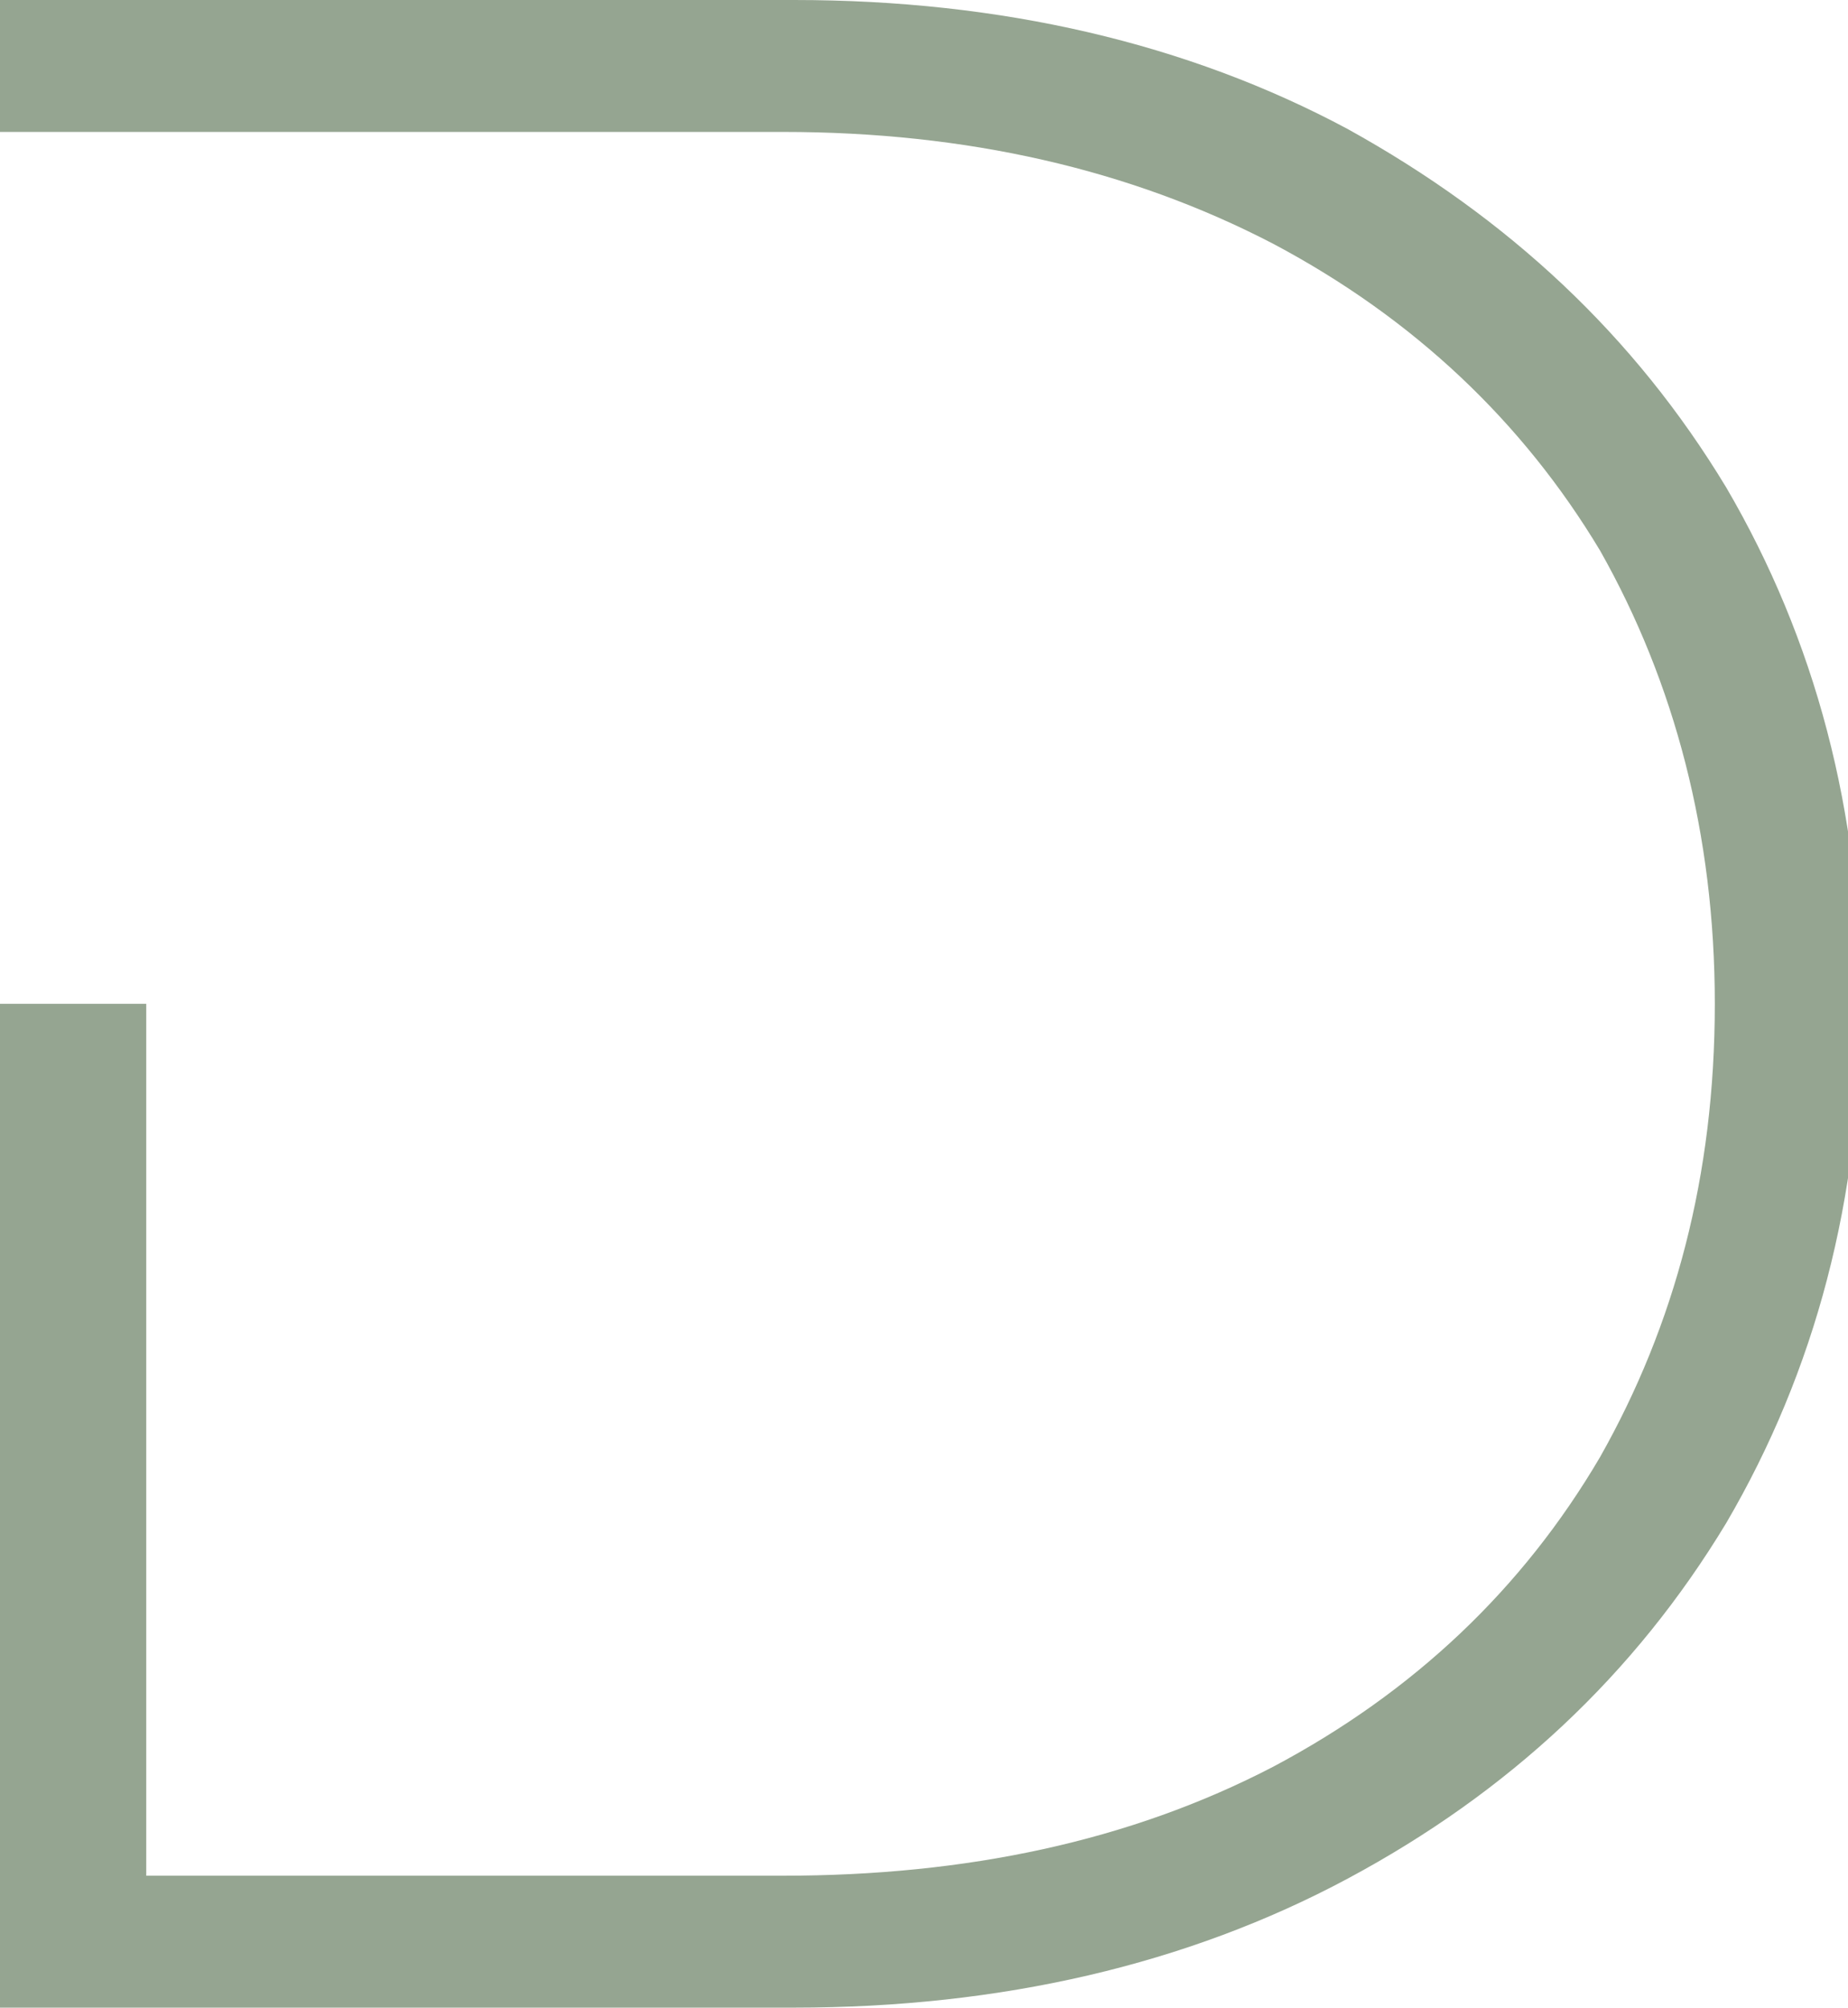
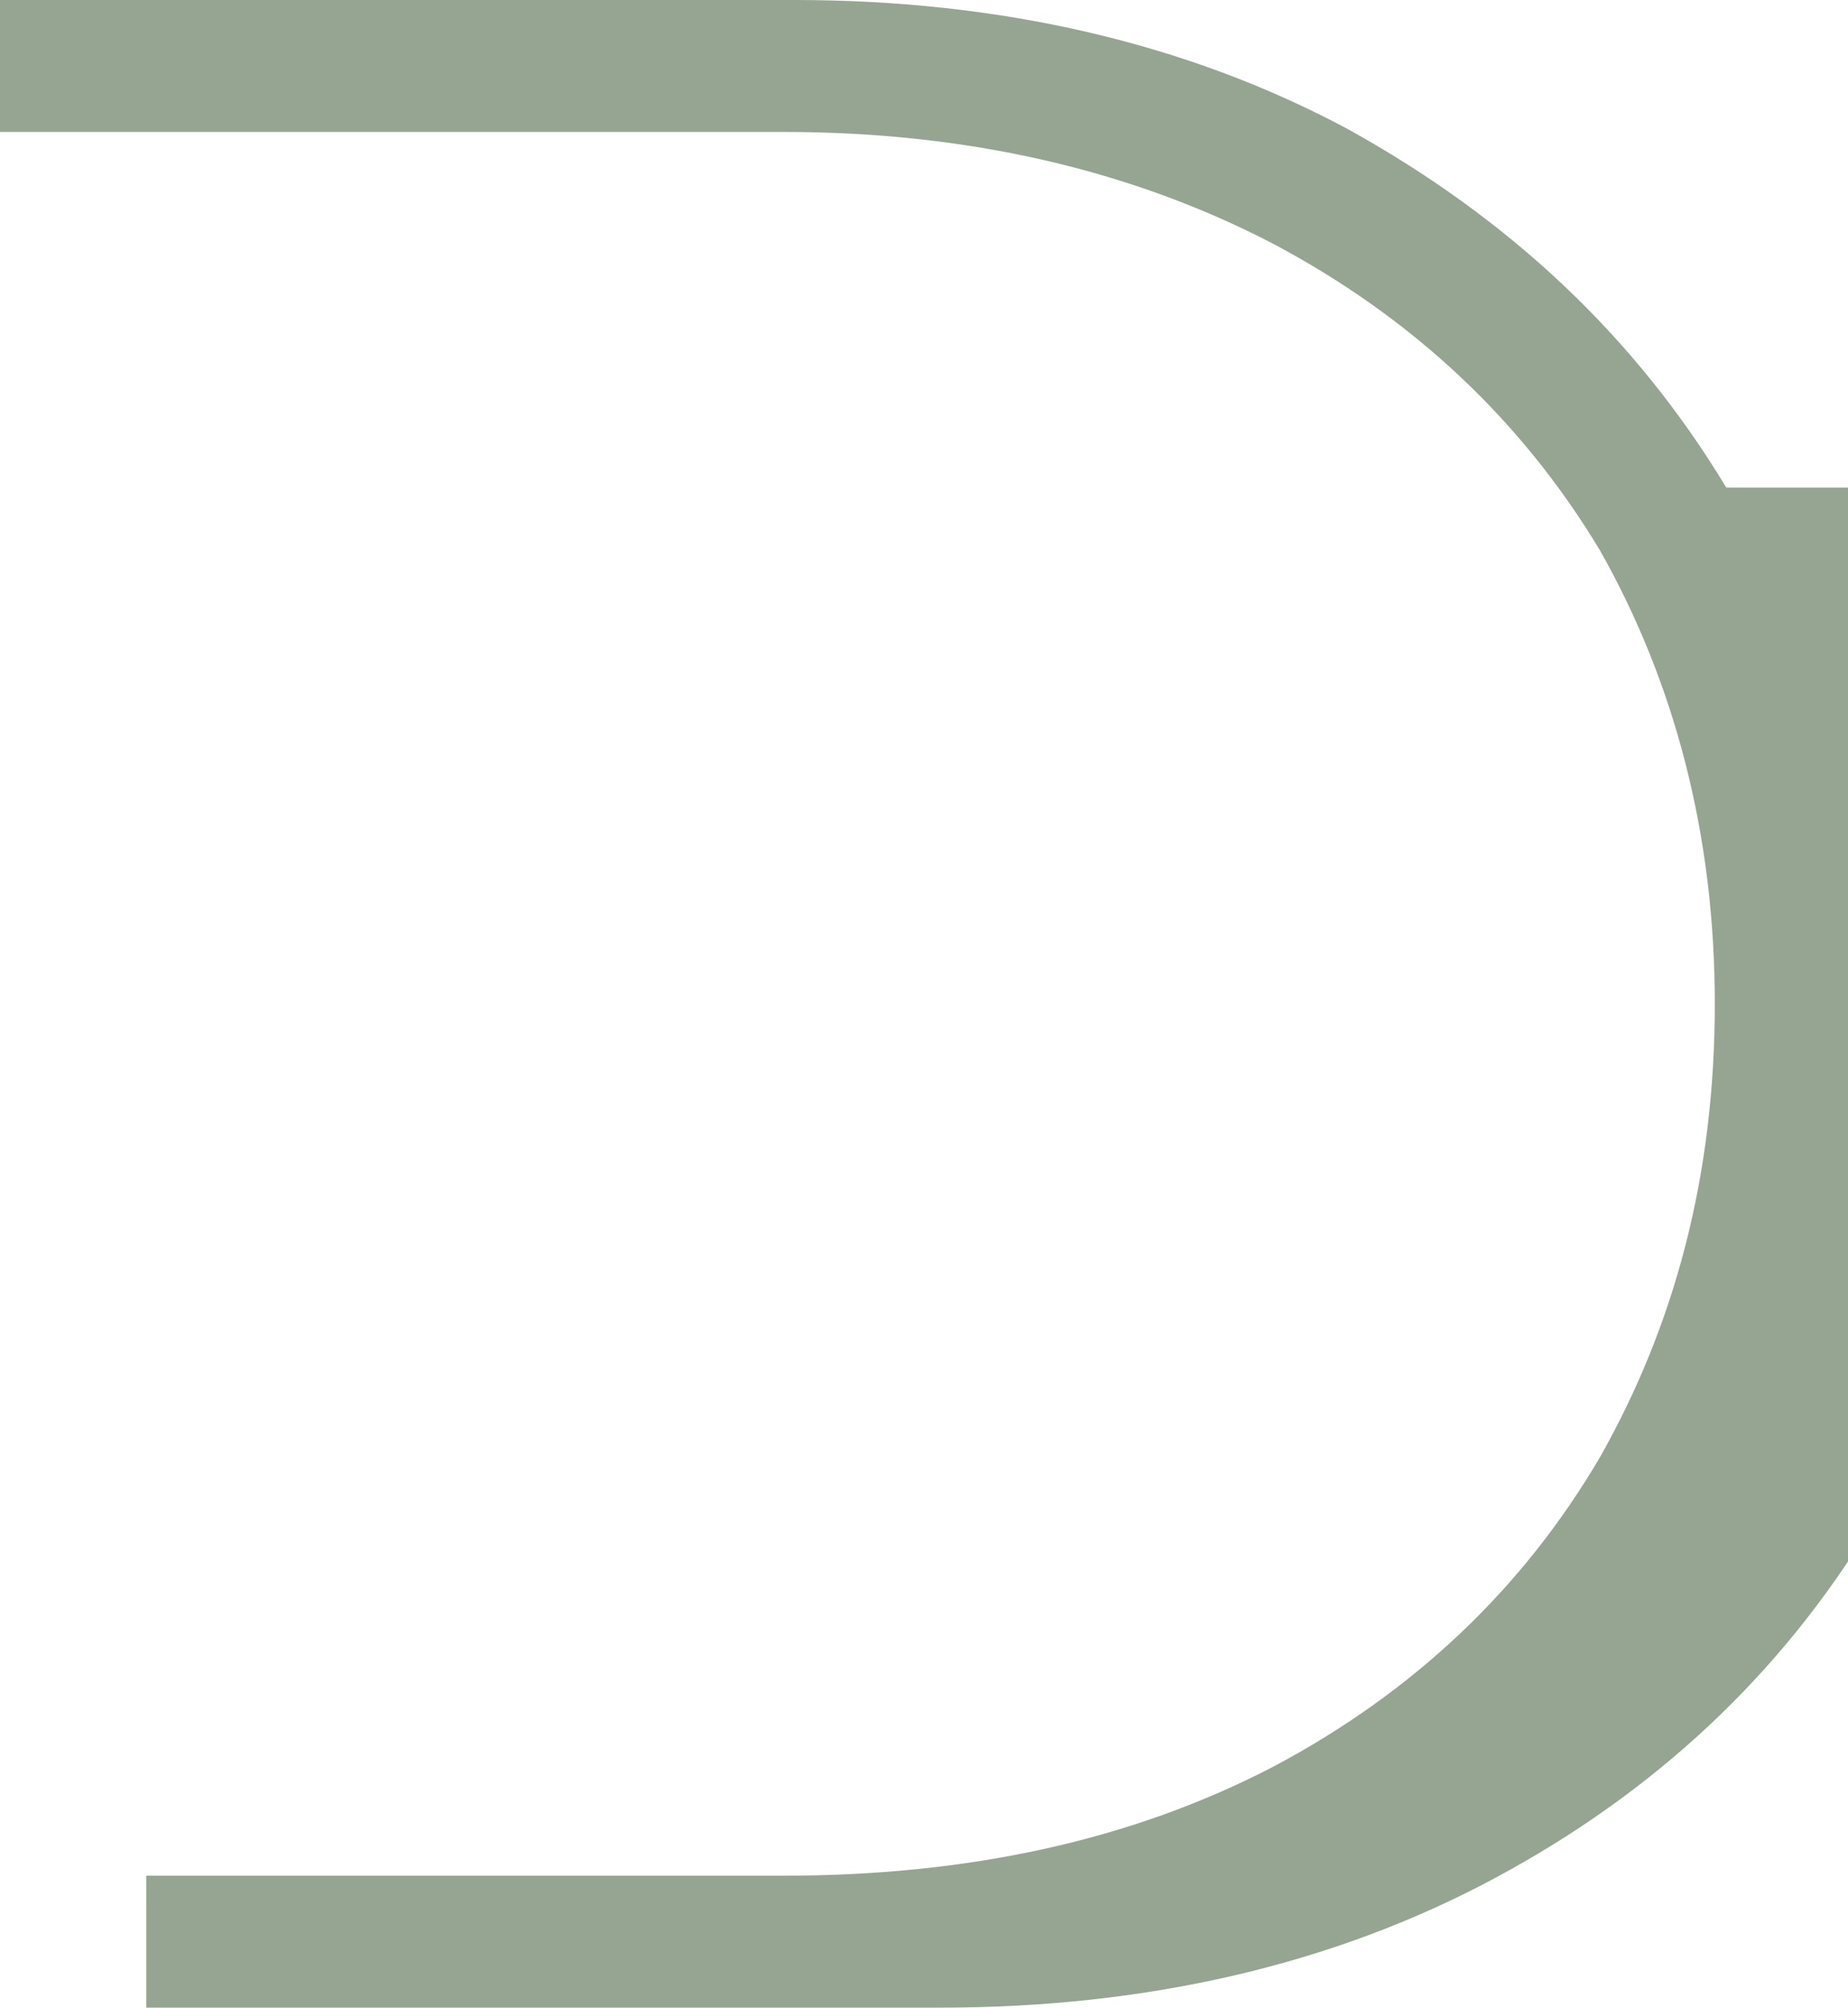
<svg xmlns="http://www.w3.org/2000/svg" xmlns:ns1="http://www.inkscape.org/namespaces/inkscape" xmlns:xlink="http://www.w3.org/1999/xlink" height="63" width="58" version="1.1" style="">
-   <rect id="backgroundrect" width="100%" height="100%" x="0" y="0" fill="none" stroke="none" class="" style="" />
  <defs id="defs85859">
    <filter id="f047" ns1:label="Neon" ns1:menu="Bevels" ns1:menu-tooltip="Neon light effect" x="-0.25" y="-0.25" width="1.5" height="1.5" color-interpolation-filters="sRGB">
      <feGaussianBlur stdDeviation="1" result="result1" />
      <feComposite in="result1" in2="result1" result="result4" operator="in" />
      <feGaussianBlur stdDeviation="7" result="result6" in="result4" />
      <feComposite operator="over" in="result6" in2="result4" result="result8" />
      <feComposite operator="in" result="fbSourceGraphic" in="result6" in2="result8" />
      <feSpecularLighting specularExponent="45" specularConstant="2" surfaceScale="2.5" lighting-color="#fff" result="result1" in="fbSourceGraphic">
        <fePointLight z="20000" y="-10000" x="-5000" />
      </feSpecularLighting>
      <feComposite operator="in" result="result2" in="result1" in2="fbSourceGraphic" />
      <feComposite k3="1.5" k2="1.2" operator="arithmetic" result="result4" in="fbSourceGraphic" in2="result2" />
      <feComposite operator="over" in="result9" in2="result4" result="result9" />
      <feBlend mode="screen" in2="result9" />
    </filter>
  </defs>
  <linearGradient spreadMethod="pad" y2="30%" x2="-10%" y1="120%" x1="30%" id="3d_gradient2-logo-678f10a2-4057-45f3-af2f-4166ca6fe7be">
    <stop id="stop85836" stop-opacity="1" stop-color="#ffffff" offset="0%" />
    <stop id="stop85838" stop-opacity="1" stop-color="#000000" offset="100%" />
  </linearGradient>
  <linearGradient gradientTransform="rotate(-30)" spreadMethod="pad" y2="30%" x2="-10%" y1="120%" x1="30%" id="3d_gradient3-logo-678f10a2-4057-45f3-af2f-4166ca6fe7be">
    <stop id="stop85841" stop-opacity="1" stop-color="#ffffff" offset="0%" />
    <stop id="stop85843" stop-opacity="1" stop-color="#cccccc" offset="50%" />
    <stop id="stop85845" stop-opacity="1" stop-color="#000000" offset="100%" />
  </linearGradient>
  <g class="currentLayer" style="">
    <title>Layer 1</title>
    <g id="logo-group" class="" filter="">
      <image id="container" x="-143.524" y="-335.7" width="734.4" height="734.4" style="display: none;" xlink:href="https://app.brandmark.io/v2/icon_large/?id=1087459" />
      <g id="logo-center" filter="">
        <image id="icon_container" x="-526.648" y="-352.5" style="display: none;" height="0" width="0" xlink:href="undefined" />
        <g id="slogan" style="font-style:normal;font-weight:400;font-size:32px;line-height:1;font-family:'Open Sans';font-variant-ligatures:none;text-align:center;text-anchor:middle" filter="" />
        <g id="title" style="font-style:normal;font-weight:300;font-size:72px;line-height:1;font-family:'Montserrat Light Alt1';font-variant-ligatures:none;text-align:center;text-anchor:middle" filter="">
-           <path id="path85864" style="font-style:normal;font-weight:300;font-size:72px;line-height:1;font-family:'Montserrat Light Alt1';font-variant-ligatures:none;text-align:center;text-anchor:middle" d="m54.18,15.3 c-2.88,-4.77 -6.84,-8.46 -11.88,-11.25 c-5.04,-2.7 -10.89,-4.05 -17.37,-4.05 h-24.93 v4.14 h24.57 c5.76,0 10.89,1.17 15.39,3.51 c4.41,2.34 7.83,5.58 10.26,9.63 c2.34,4.14 3.6,8.91 3.6,14.22 c0,5.4 -1.26,10.08 -3.6,14.22 c-2.43,4.14 -5.85,7.38 -10.26,9.72 c-4.5,2.34 -9.63,3.42 -15.39,3.42 H4.59 V31.5 h-4.59 V63 h24.93 c6.48,0 12.33,-1.35 17.37,-4.05 c5.04,-2.7 9,-6.39 11.88,-11.16 c2.79,-4.77 4.23,-10.17 4.23,-16.29 c0,-6.03 -1.44,-11.43 -4.23,-16.2 z" stroke-width="0" stroke-linejoin="miter" stroke-miterlimit="2" fill="#95a591" stroke="#95a591" filter="" />
+           <path id="path85864" style="font-style:normal;font-weight:300;font-size:72px;line-height:1;font-family:'Montserrat Light Alt1';font-variant-ligatures:none;text-align:center;text-anchor:middle" d="m54.18,15.3 c-2.88,-4.77 -6.84,-8.46 -11.88,-11.25 c-5.04,-2.7 -10.89,-4.05 -17.37,-4.05 h-24.93 v4.14 h24.57 c5.76,0 10.89,1.17 15.39,3.51 c4.41,2.34 7.83,5.58 10.26,9.63 c2.34,4.14 3.6,8.91 3.6,14.22 c0,5.4 -1.26,10.08 -3.6,14.22 c-2.43,4.14 -5.85,7.38 -10.26,9.72 c-4.5,2.34 -9.63,3.42 -15.39,3.42 H4.59 V31.5 V63 h24.93 c6.48,0 12.33,-1.35 17.37,-4.05 c5.04,-2.7 9,-6.39 11.88,-11.16 c2.79,-4.77 4.23,-10.17 4.23,-16.29 c0,-6.03 -1.44,-11.43 -4.23,-16.2 z" stroke-width="0" stroke-linejoin="miter" stroke-miterlimit="2" fill="#95a591" stroke="#95a591" filter="" />
        </g>
        <image id="icon" x="-526.648" y="-352.5" style="display: none;" height="0" width="0" xlink:href="undefined" />
      </g>
    </g>
  </g>
</svg>